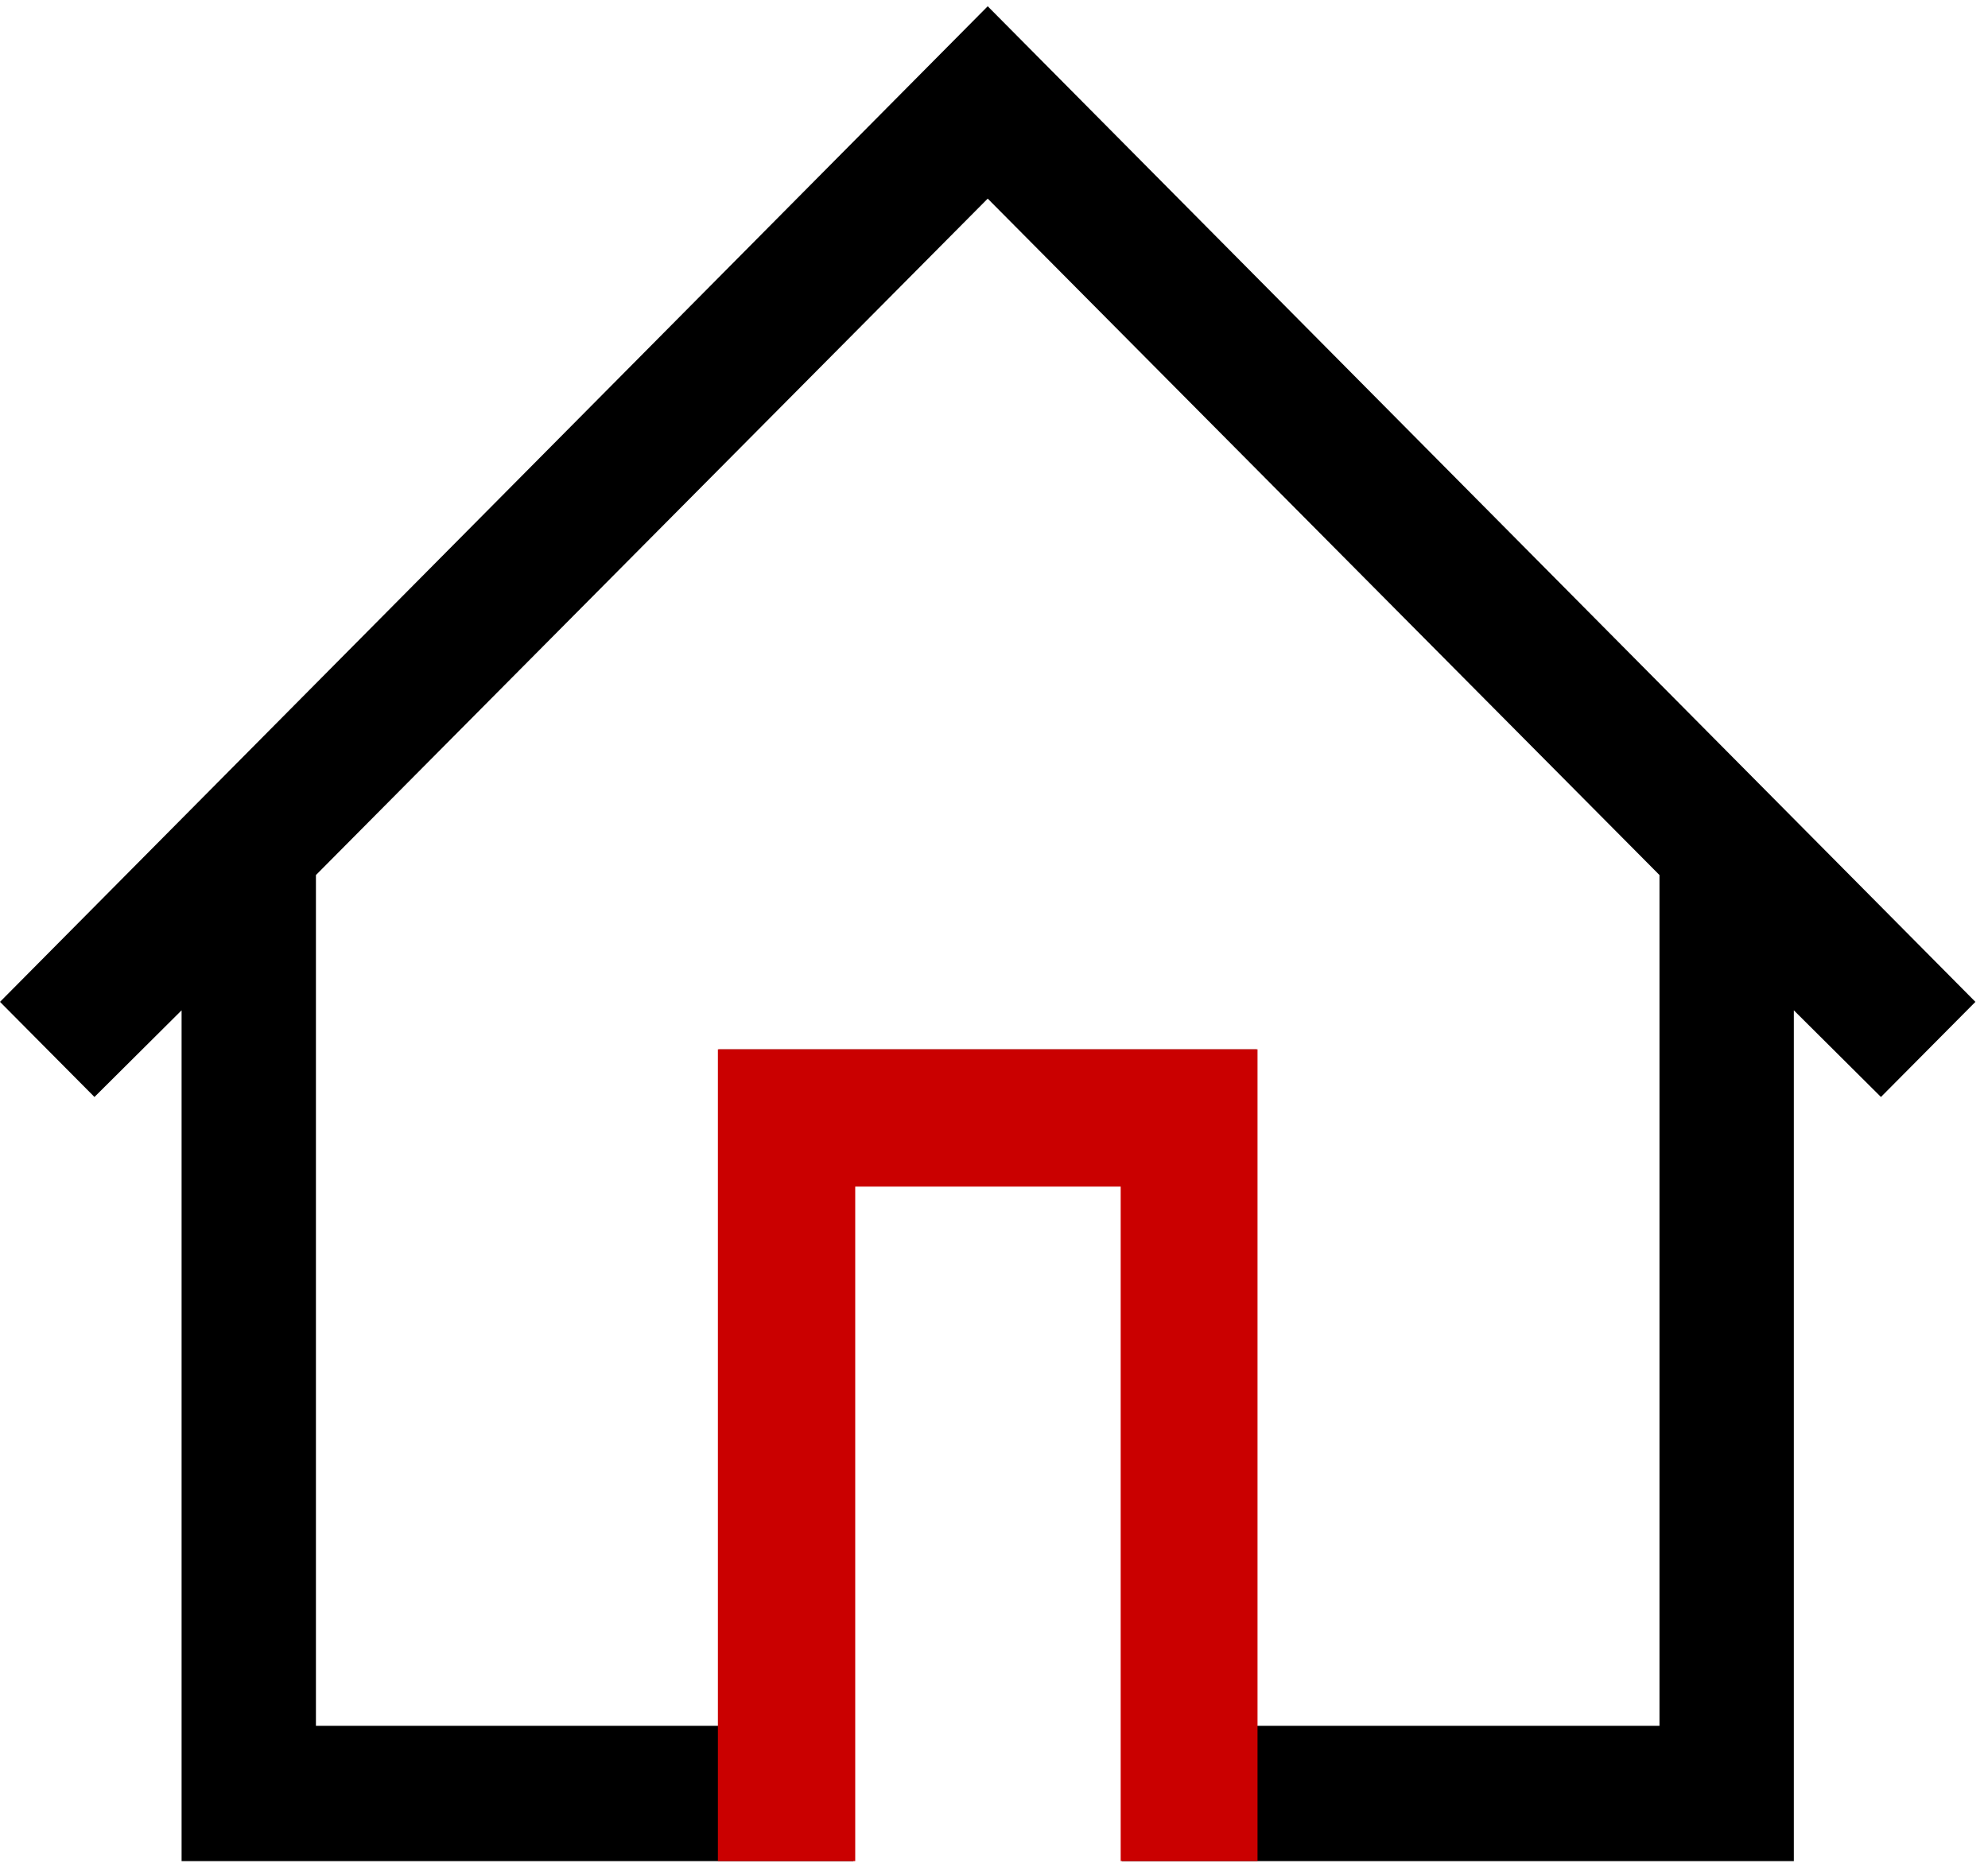
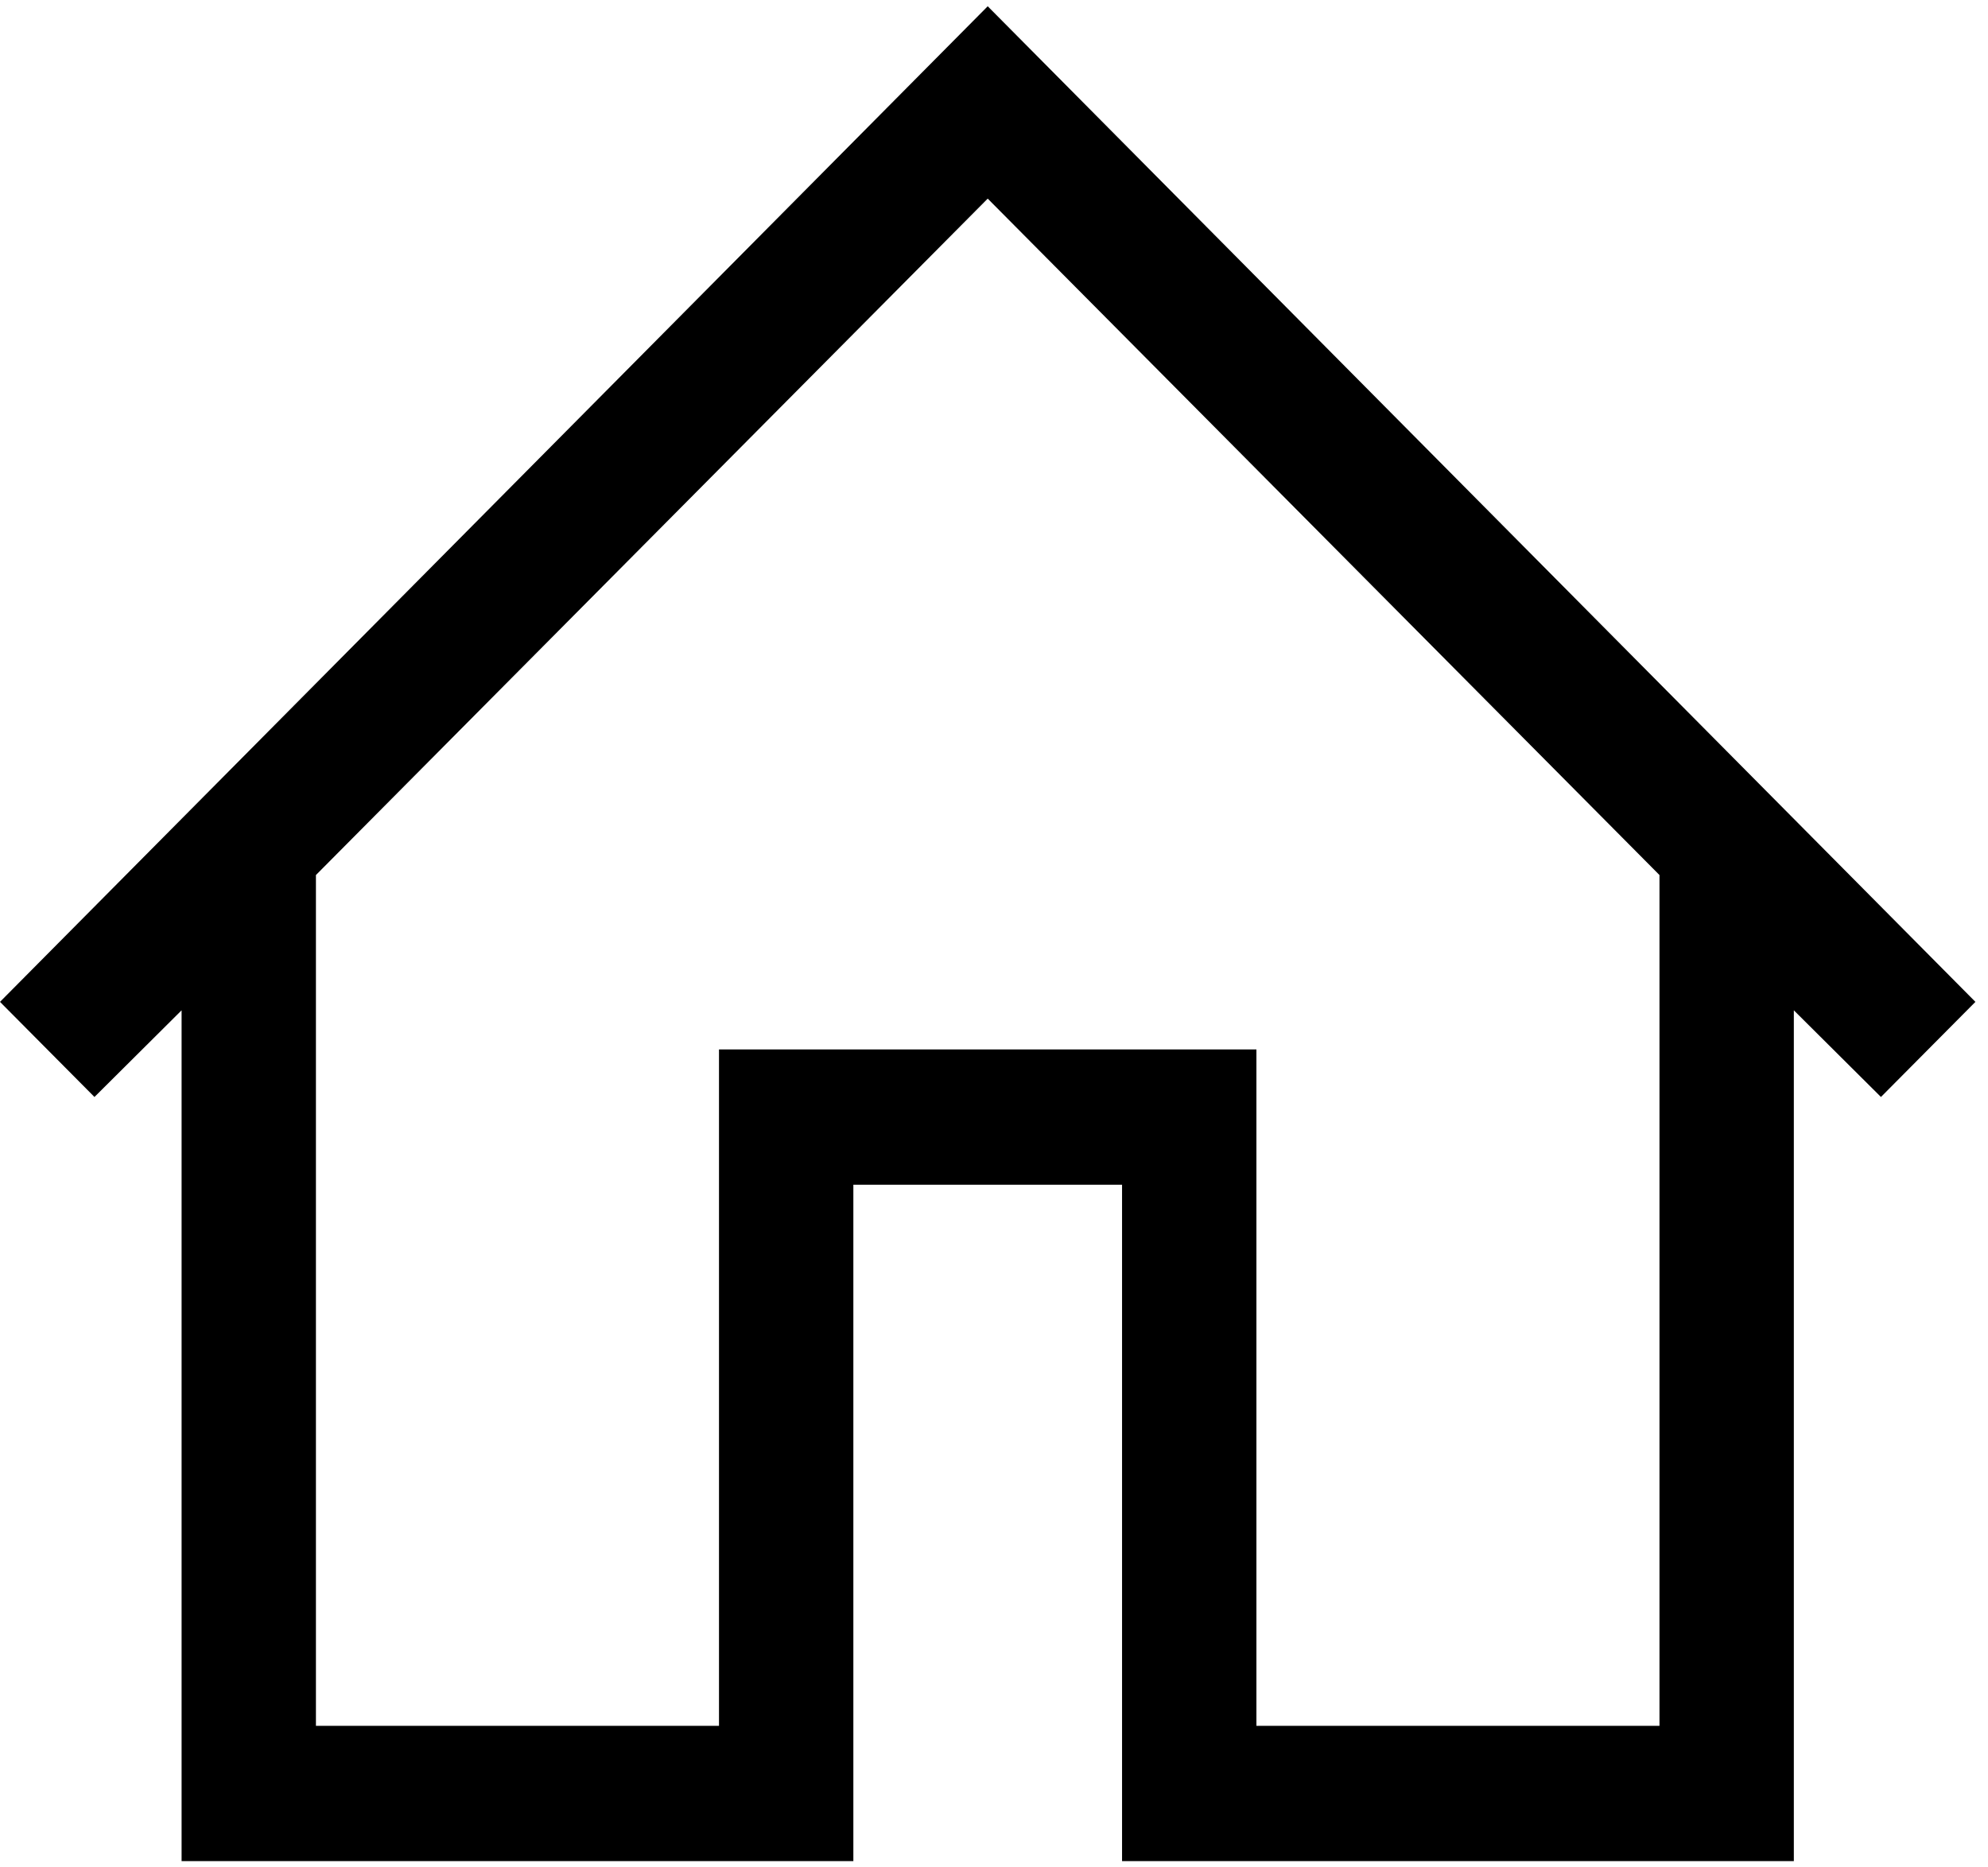
<svg xmlns="http://www.w3.org/2000/svg" width="99" height="93" viewBox="0 0 99 93" fill="none">
  <path d="M49.187 0.312L98.373 49.895L93.669 54.632L89.331 50.316V92.688H55.877V59.001H42.496V92.688H9.043V71.502V50.316L4.704 54.632L0 49.895L49.187 0.312ZM82.64 85.95V43.579L49.187 9.892L15.733 43.579V85.95H35.805V52.264H62.568V85.95H82.64Z" fill="black" />
-   <path d="M35.75 92.687H42.589V59.096H55.809V92.687H62.623V52.258H35.75L35.75 92.687Z" fill="#CA0000" />
</svg>